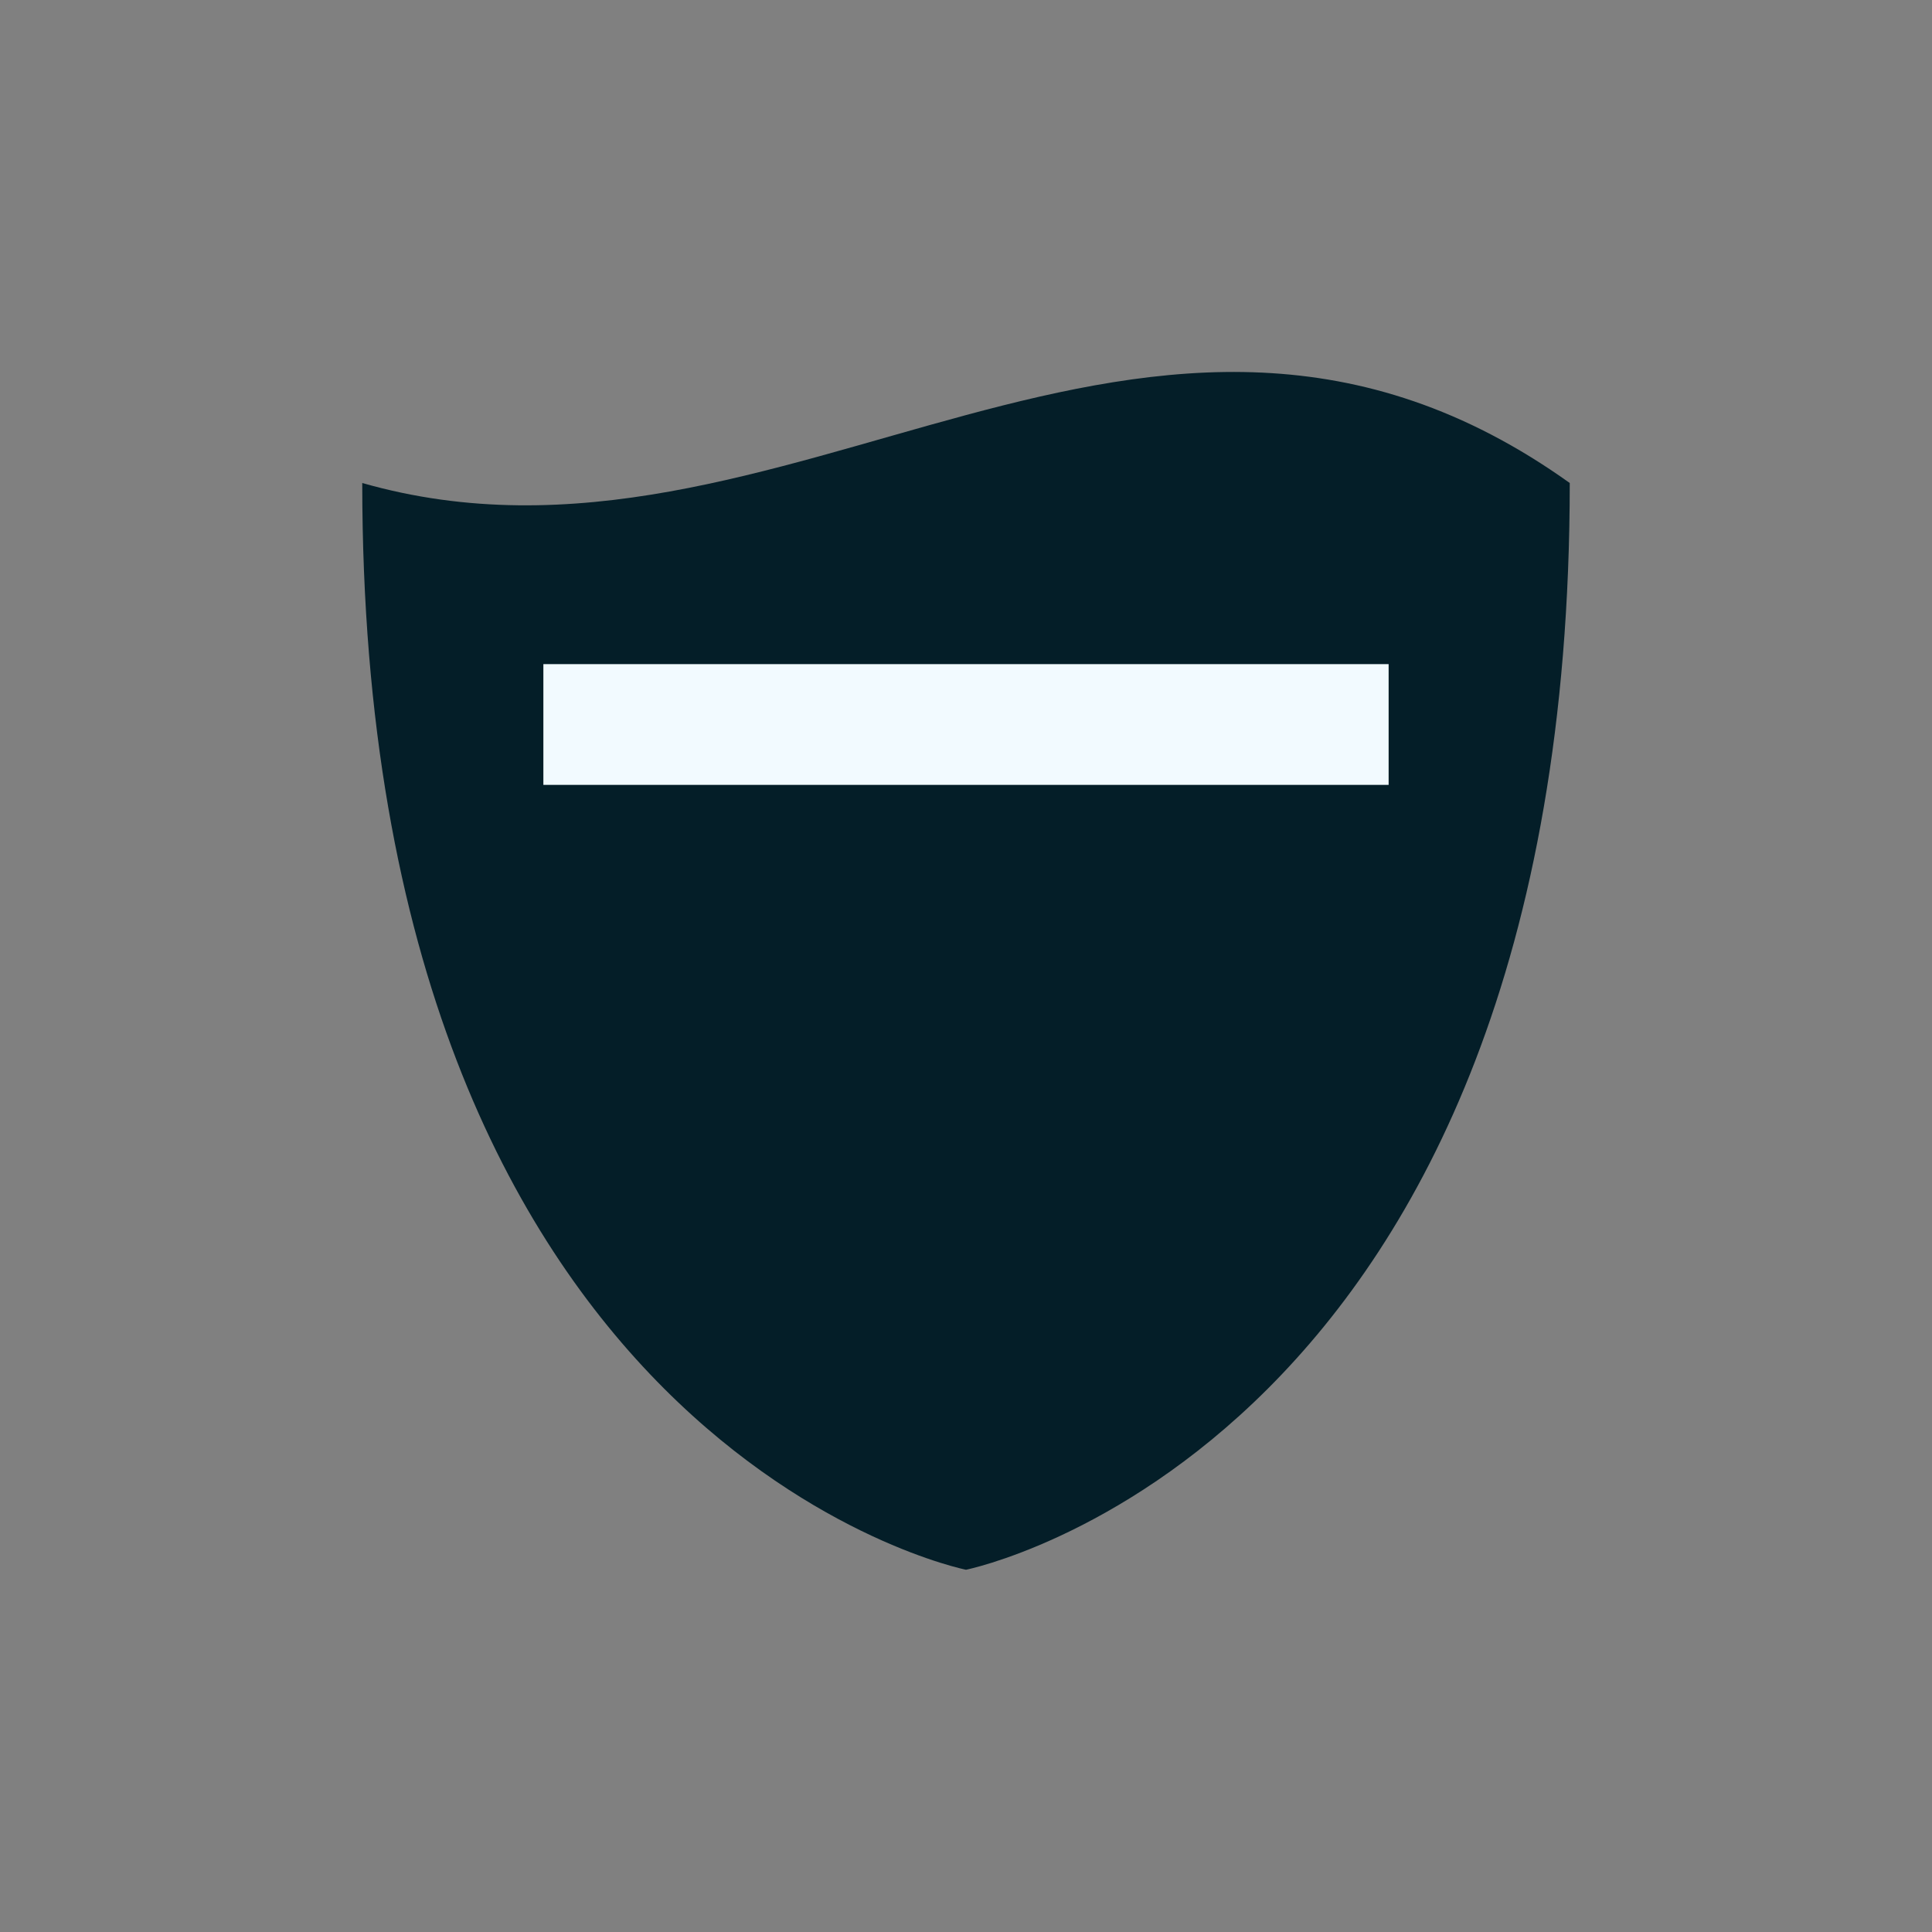
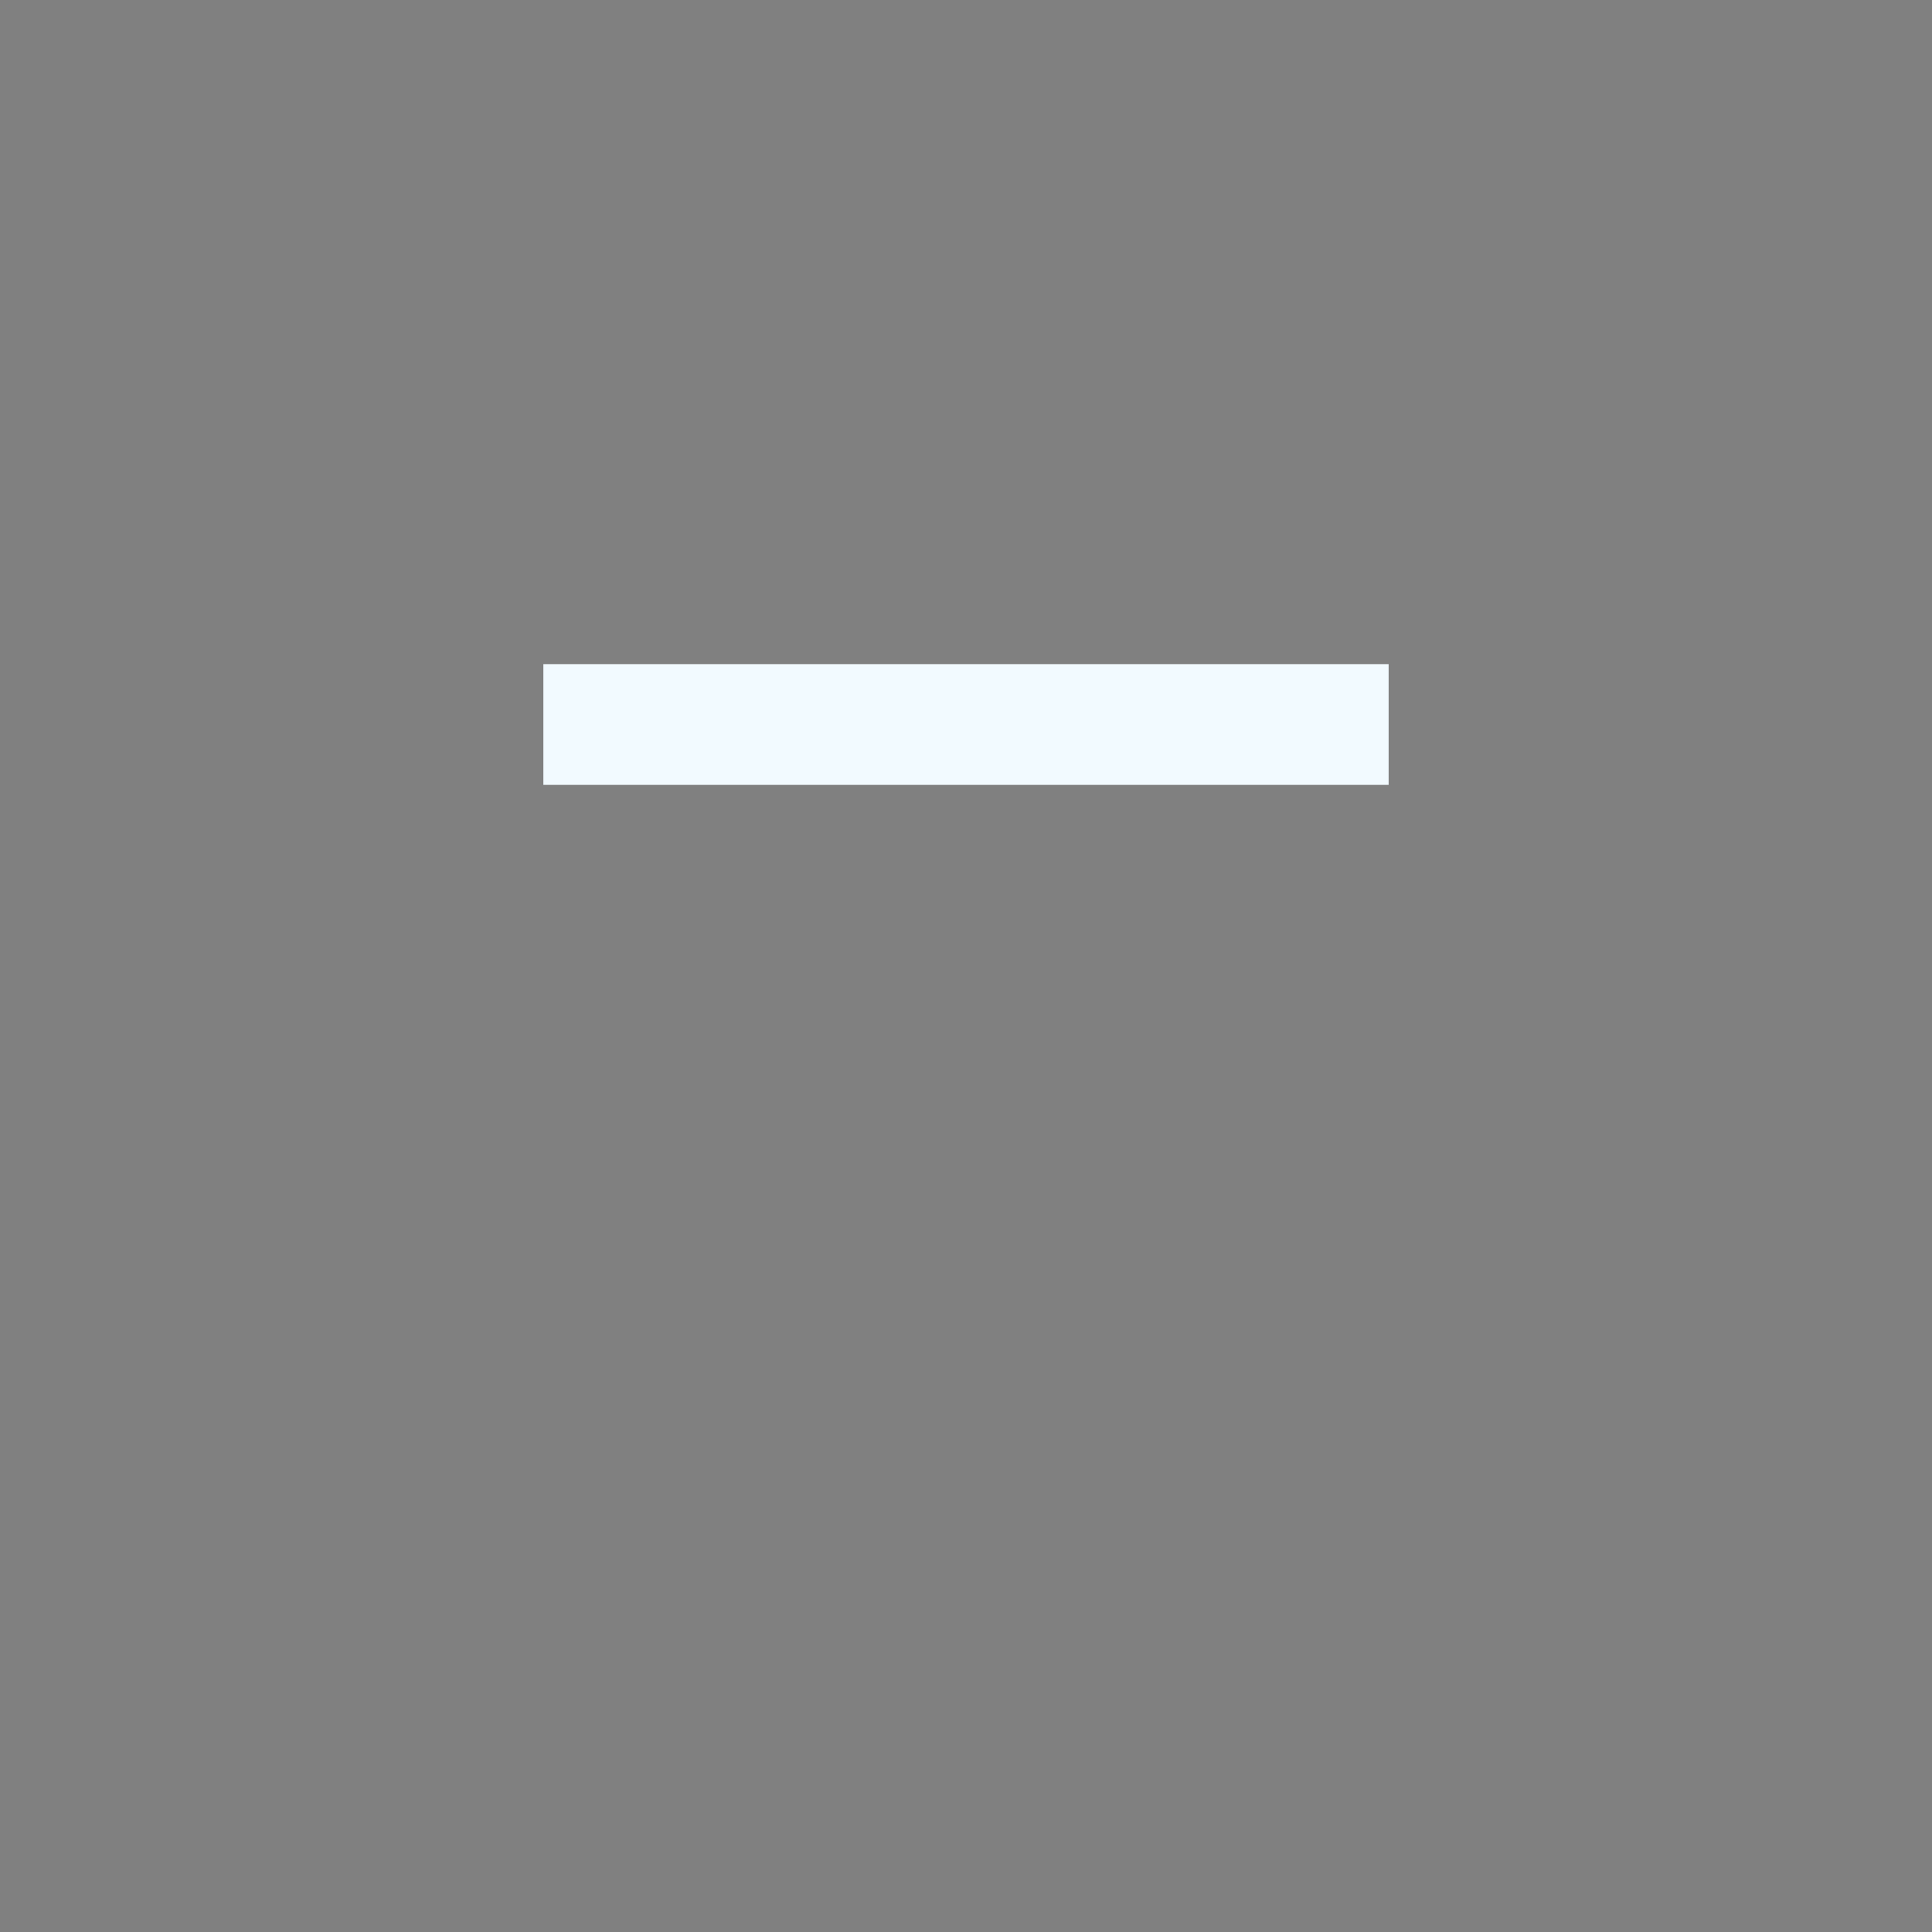
<svg xmlns="http://www.w3.org/2000/svg" width="32" height="32" viewBox="0 0 32 32">
  <rect x="0" y="0" width="32" height="32" fill="#808080" stroke="none" />
-   <path d="M6 8c7 2 13-5 20 0 0 16-10 18-10 18S6 24 6 8z" fill="#041E28" />
  <path d="M9 12h14" stroke="#F2FAFF" stroke-width="2" />
</svg>